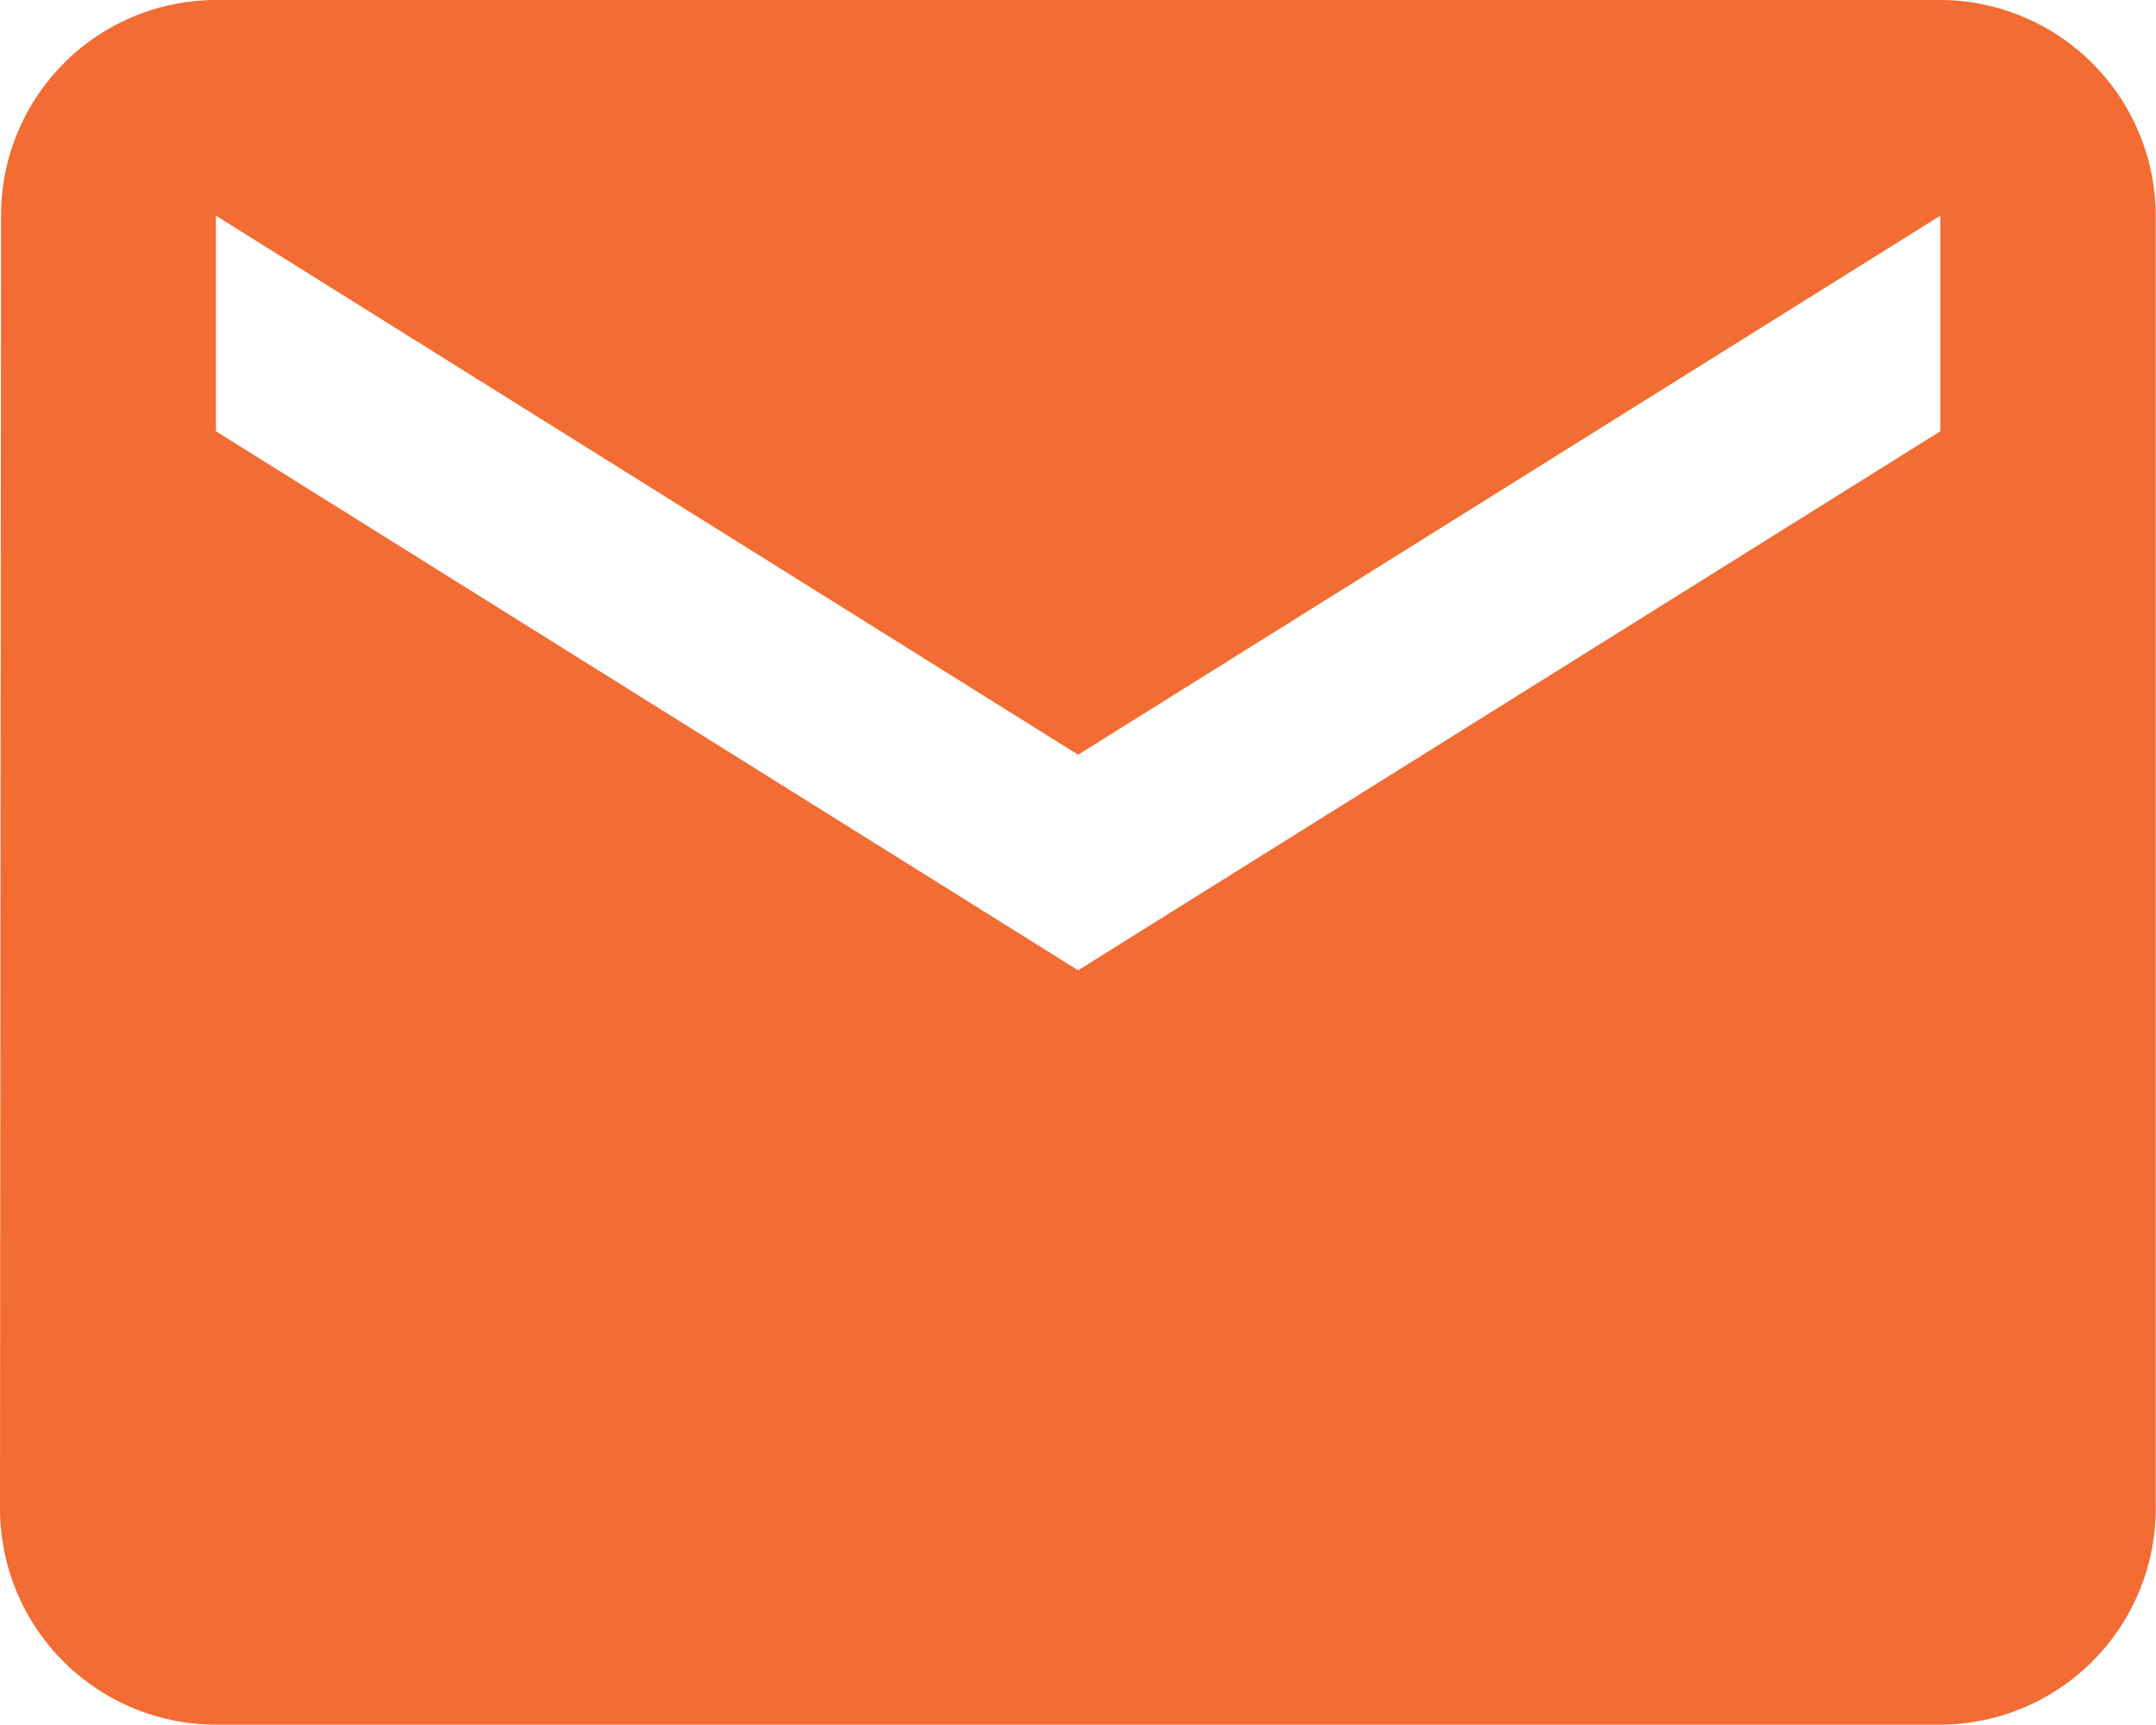
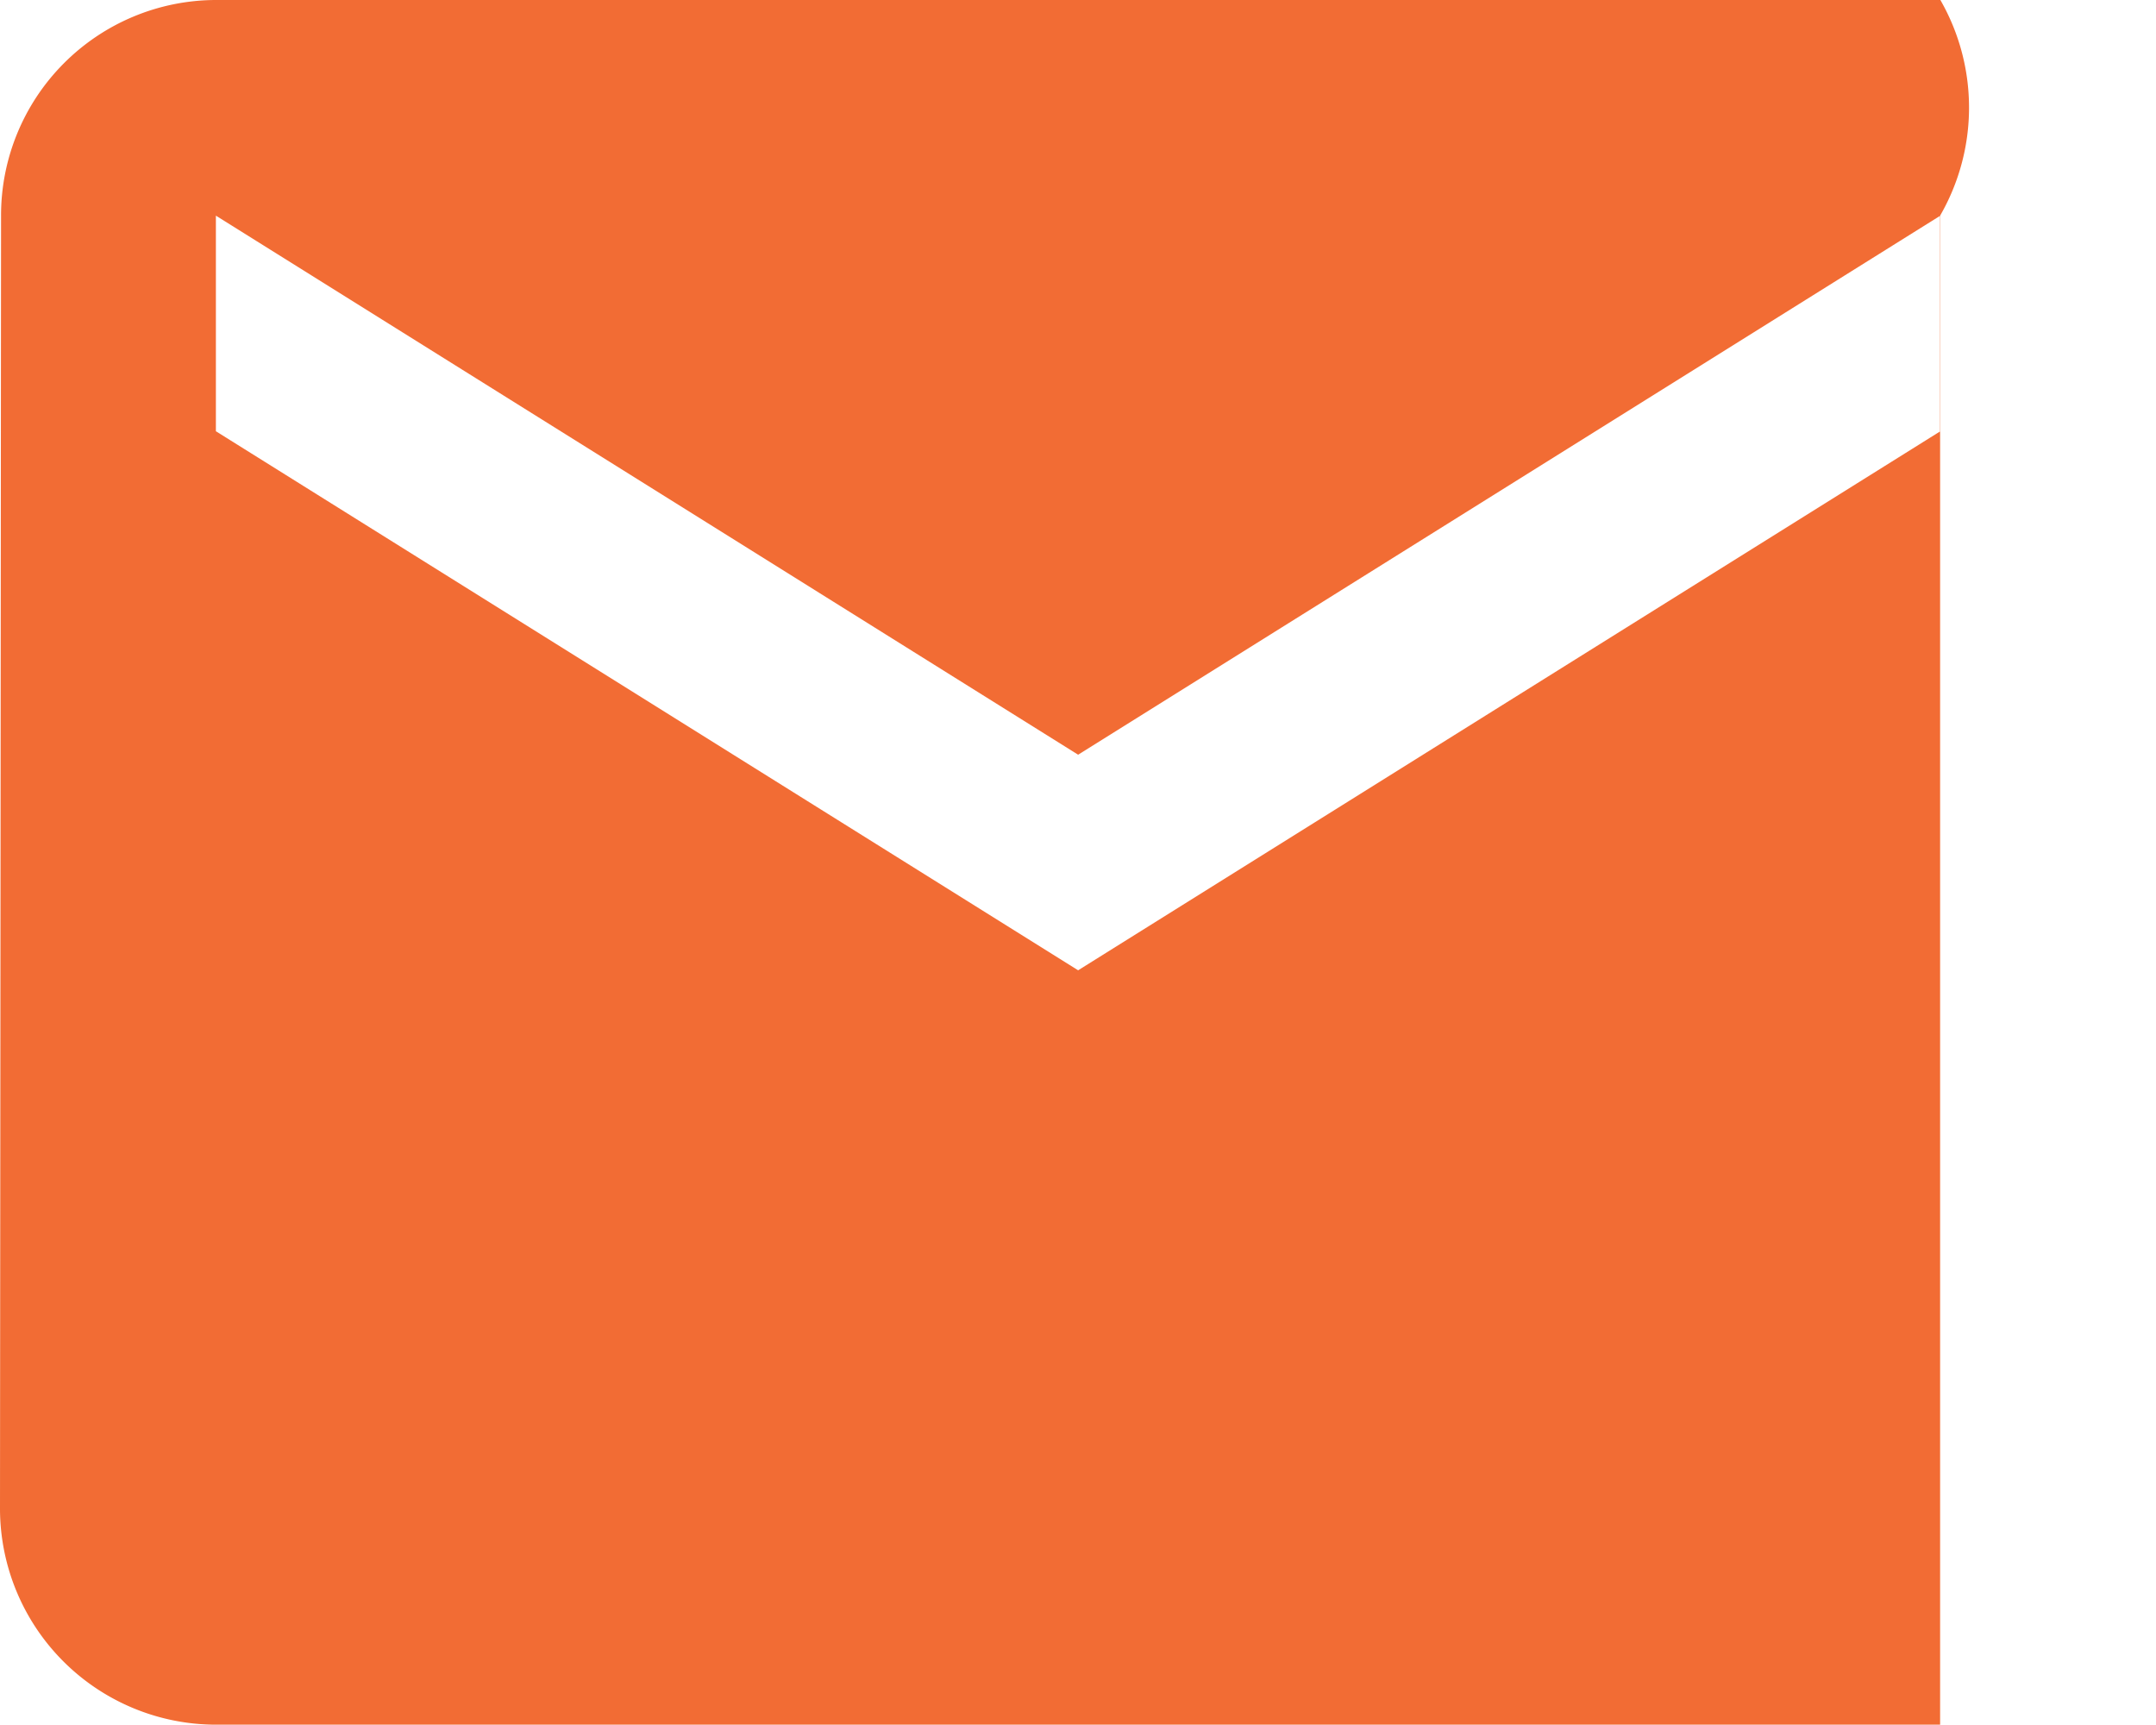
<svg xmlns="http://www.w3.org/2000/svg" width="32.756" height="26.205" viewBox="0 0 32.756 26.205">
-   <path id="Icon_material-email" data-name="Icon material-email" d="M32.48,6H6.276A3.271,3.271,0,0,0,3.016,9.276L3,28.929A3.285,3.285,0,0,0,6.276,32.2h26.2a3.285,3.285,0,0,0,3.276-3.276V9.276A3.285,3.285,0,0,0,32.48,6Zm0,6.551-13.1,8.189-13.1-8.189V9.276l13.1,8.189,13.1-8.189Z" transform="translate(-3 -6)" fill="#f26c34" />
+   <path id="Icon_material-email" data-name="Icon material-email" d="M32.48,6H6.276A3.271,3.271,0,0,0,3.016,9.276L3,28.929A3.285,3.285,0,0,0,6.276,32.2h26.2V9.276A3.285,3.285,0,0,0,32.48,6Zm0,6.551-13.1,8.189-13.1-8.189V9.276l13.1,8.189,13.1-8.189Z" transform="translate(-3 -6)" fill="#f26c34" />
</svg>